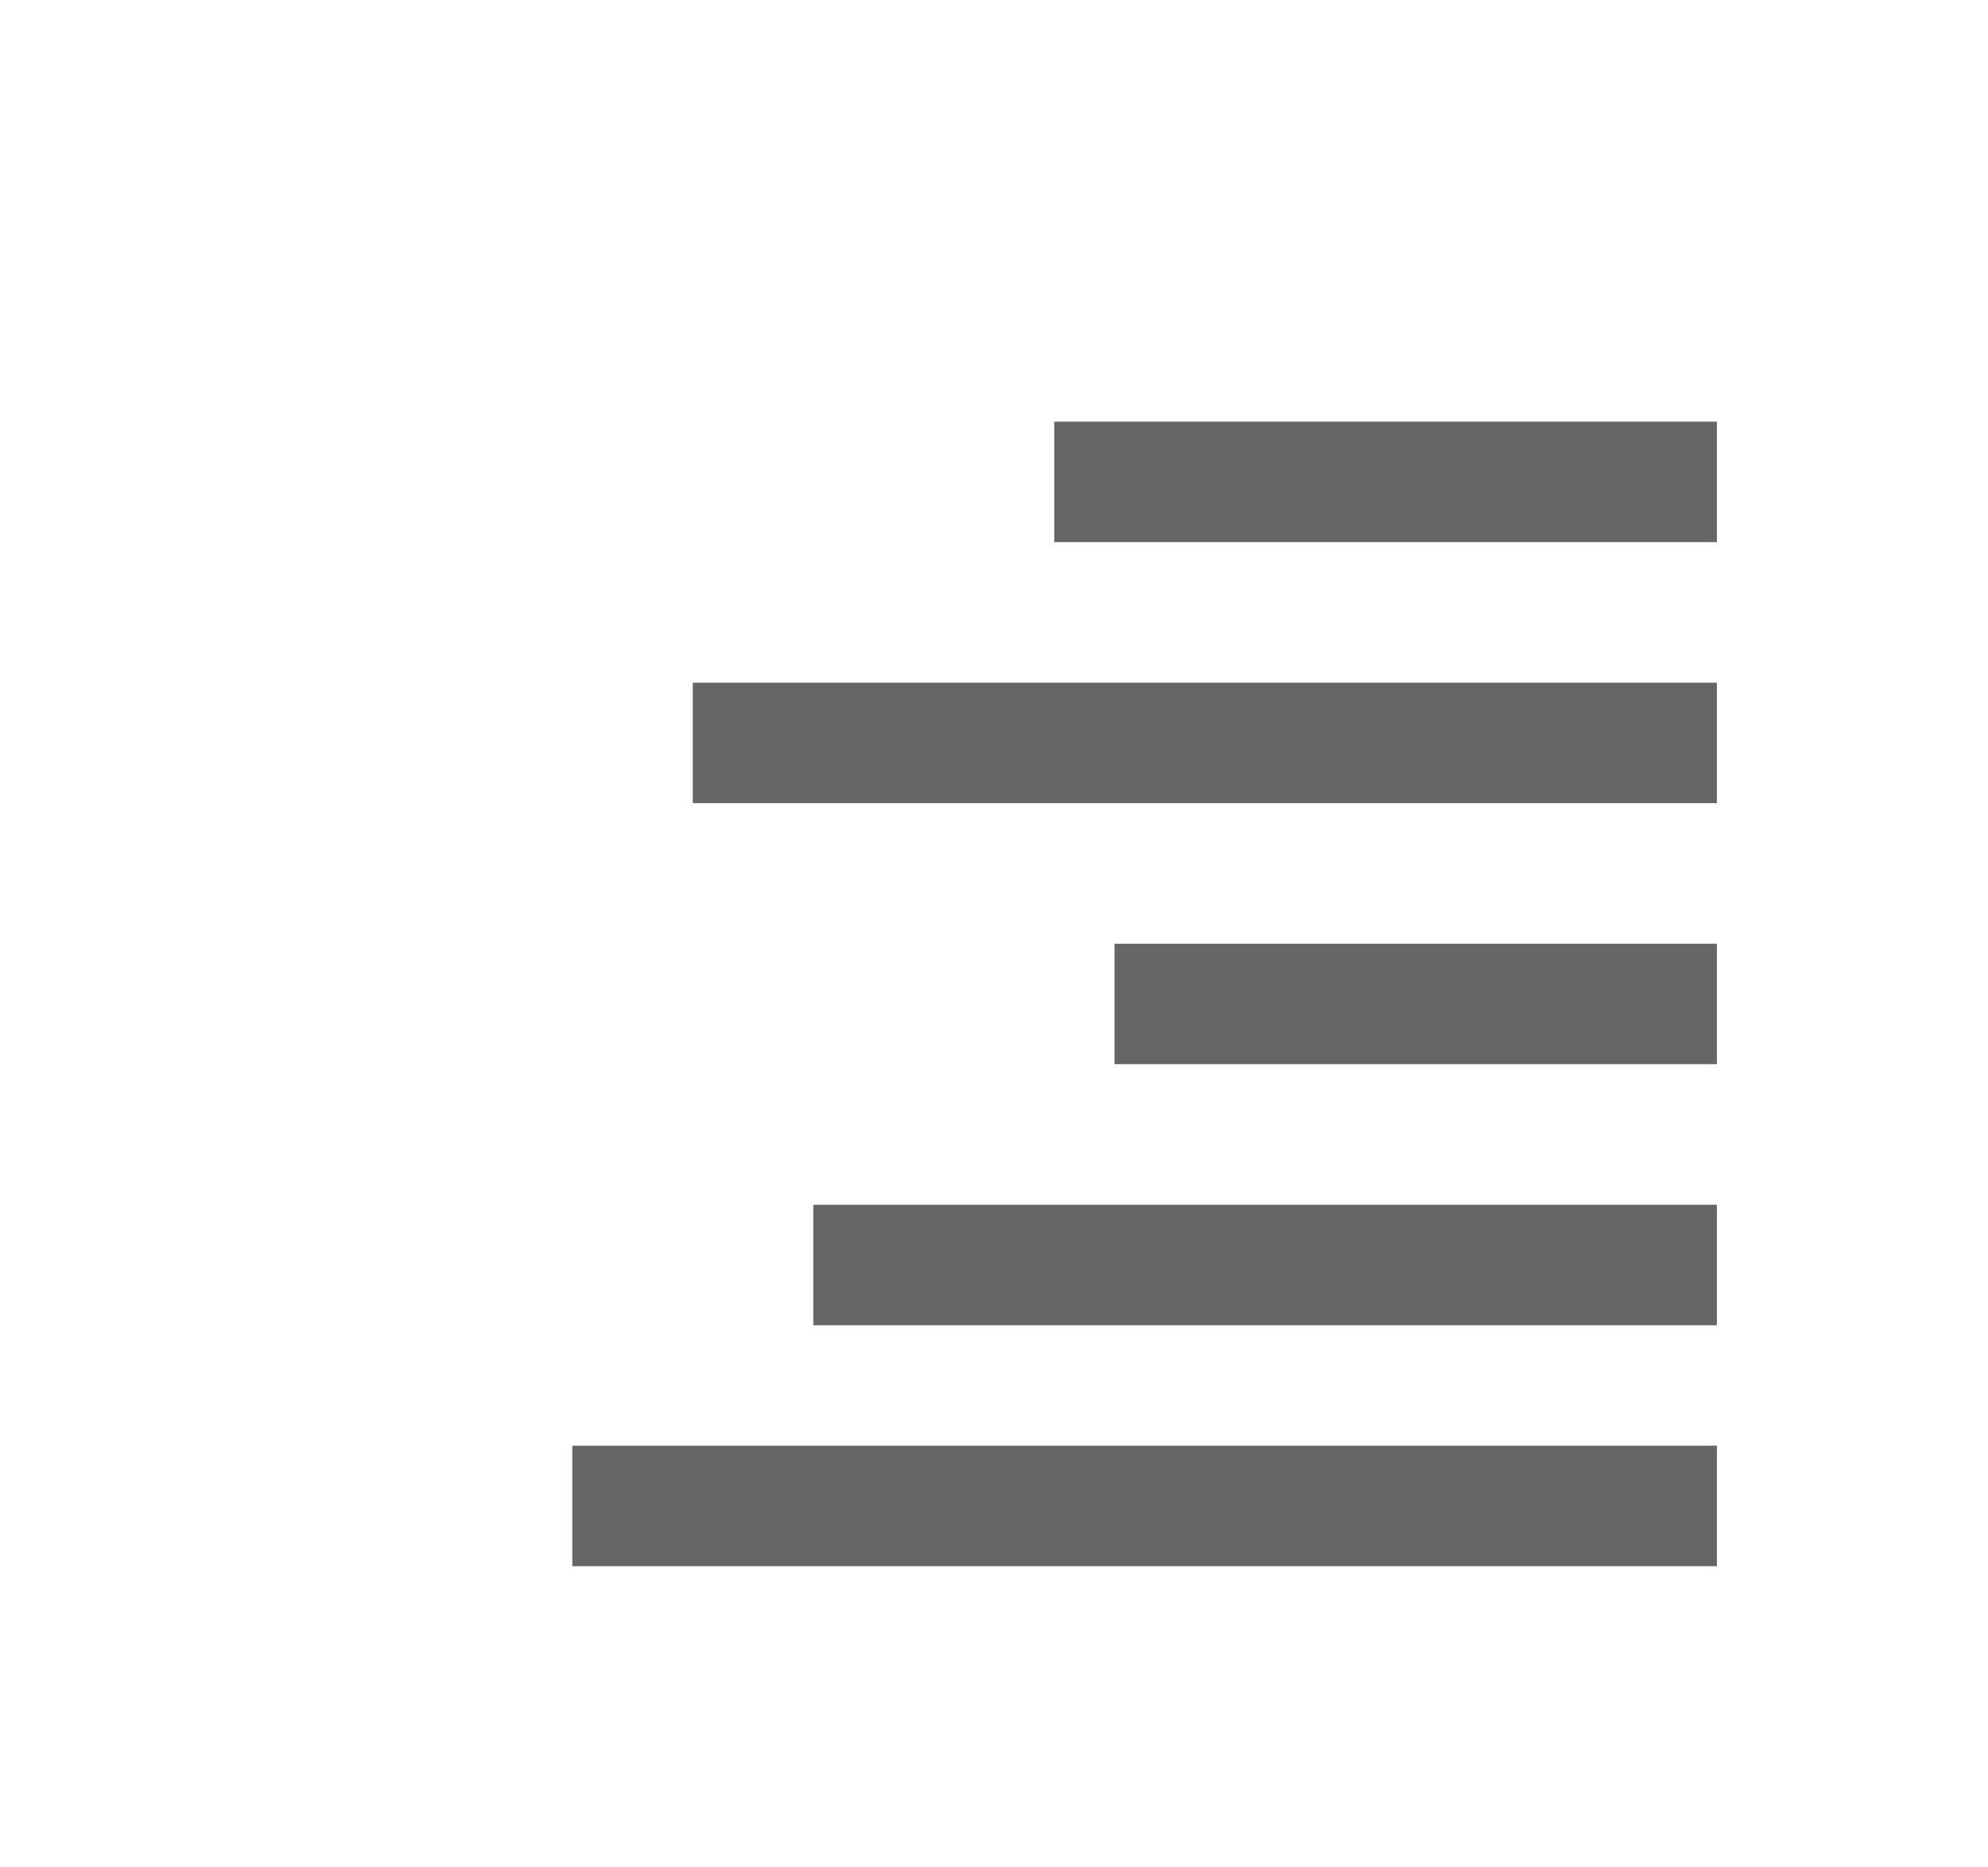
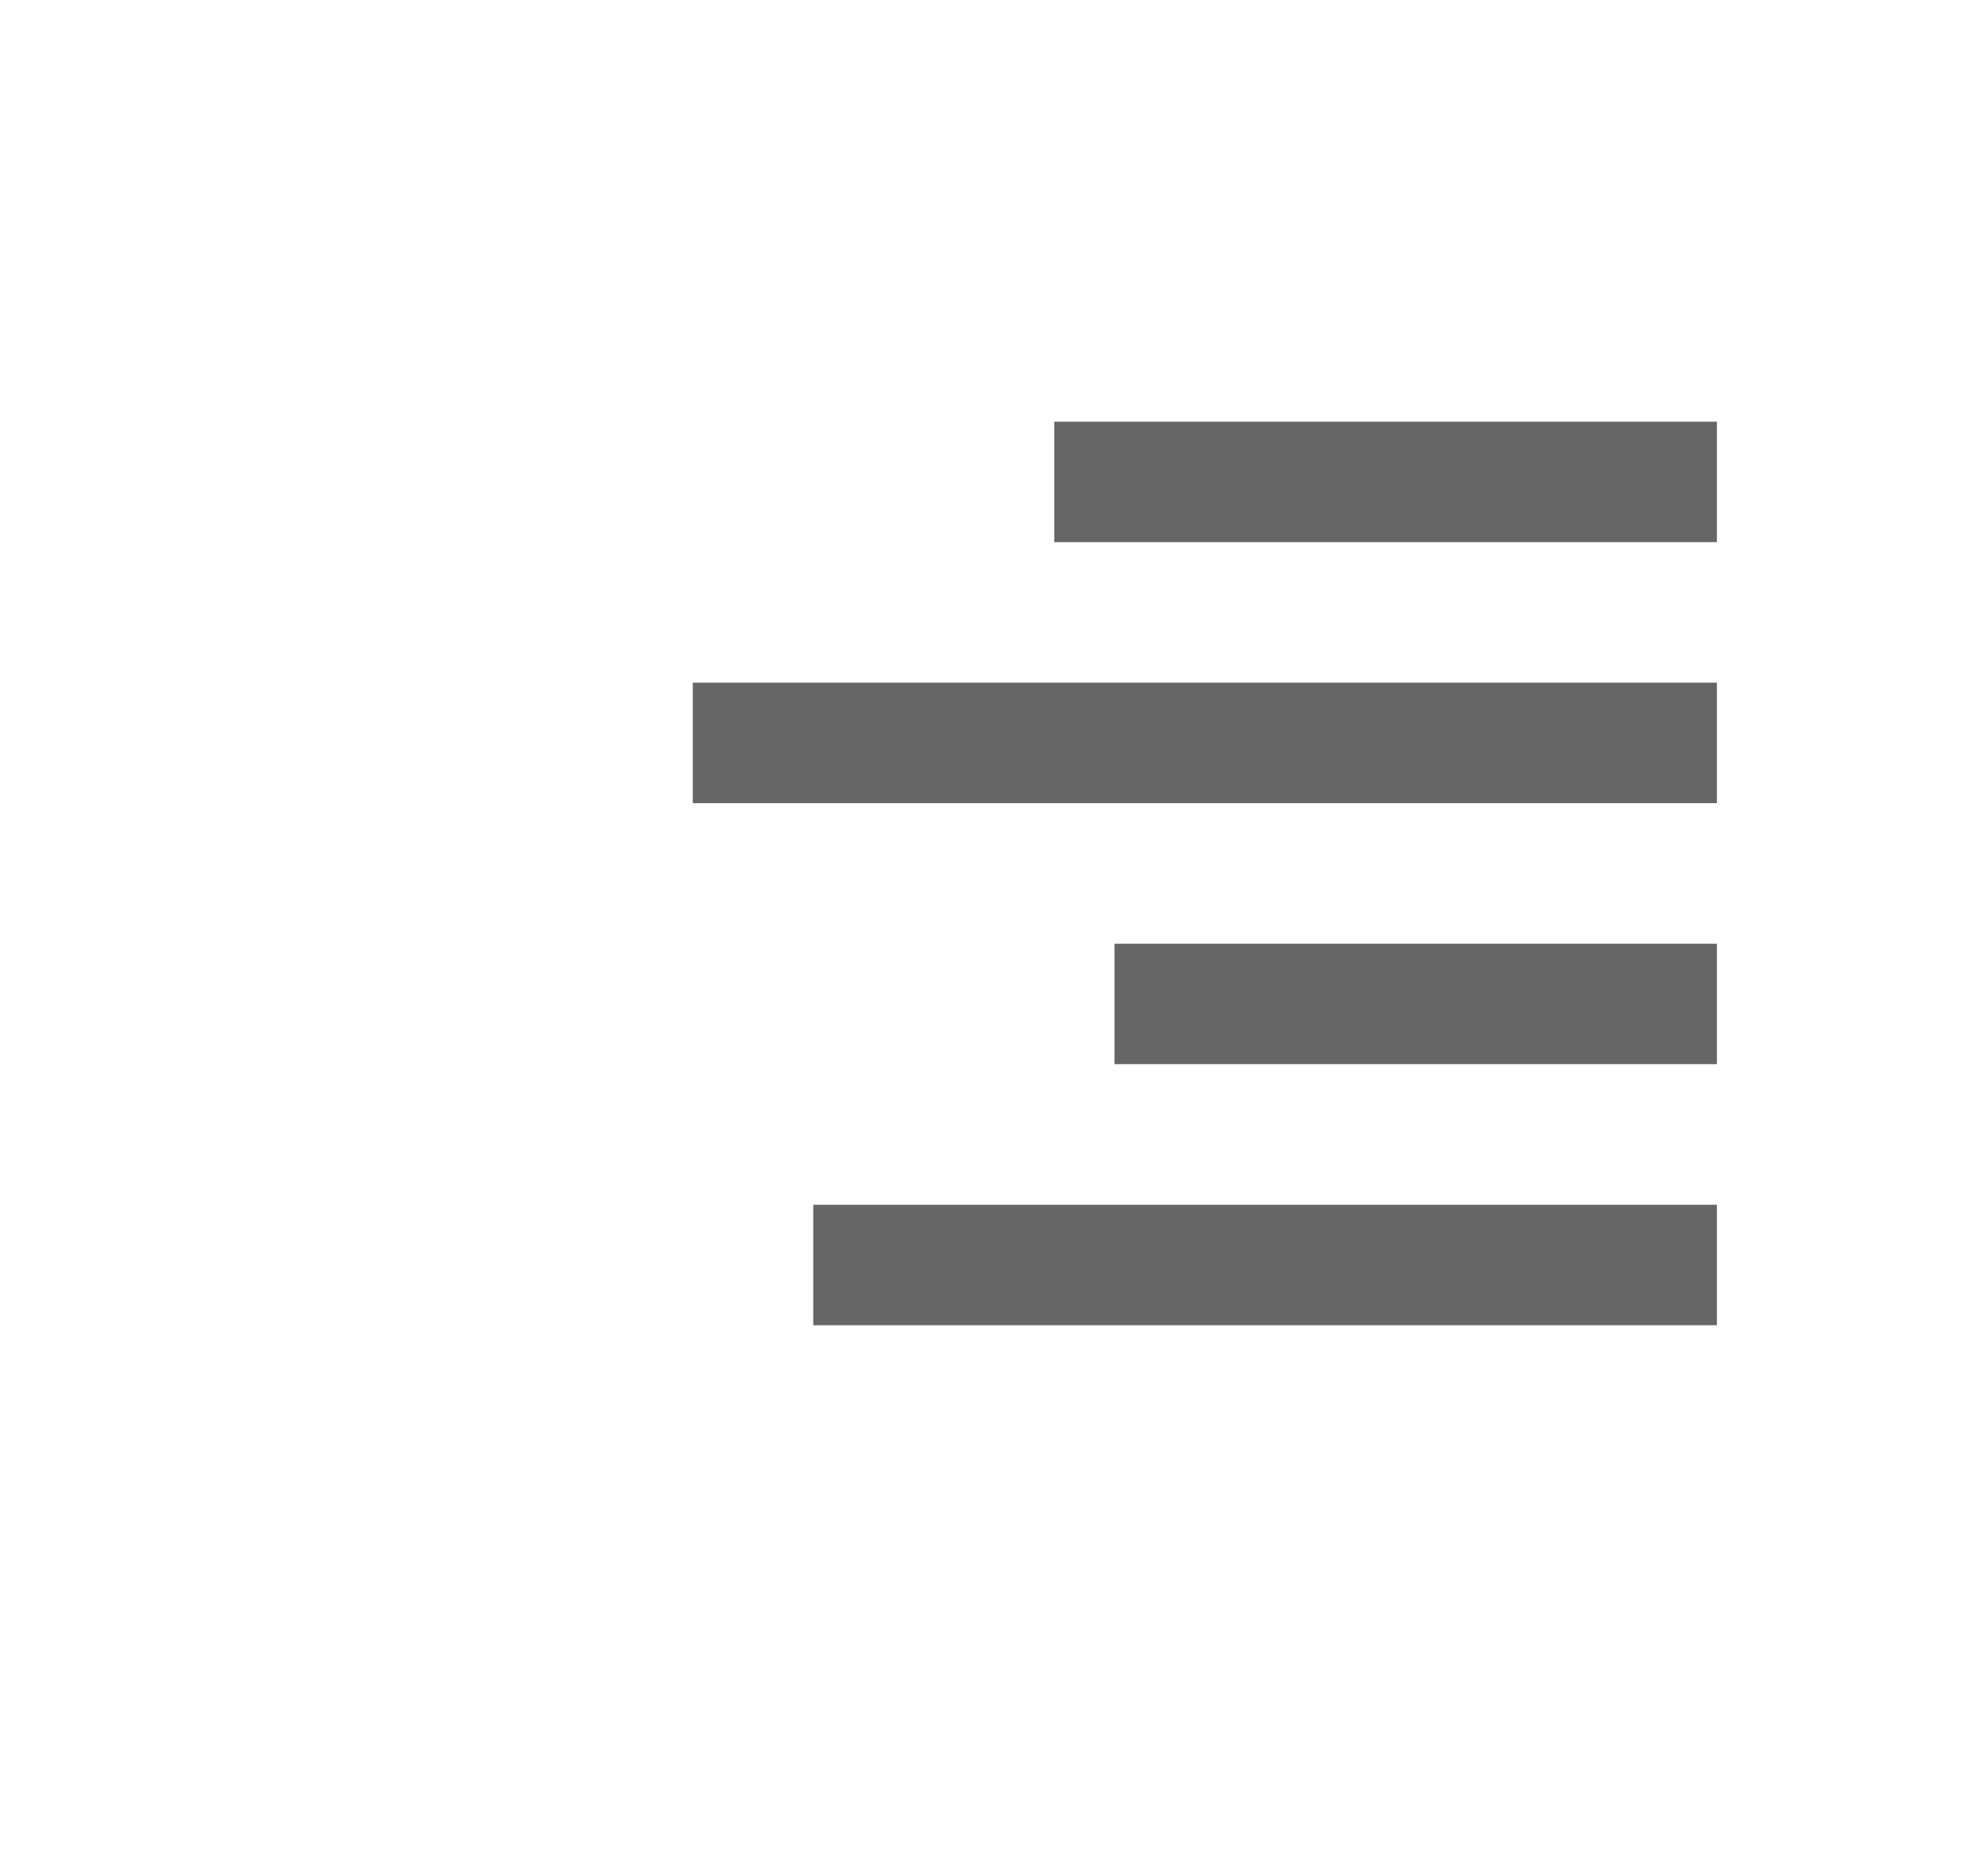
<svg xmlns="http://www.w3.org/2000/svg" id="レイヤー_1" data-name="レイヤー 1" width="33" height="31" viewBox="0 0 33 31">
  <defs>
    <style>.cls-1{fill:#666;}</style>
  </defs>
  <title>design_icn_text_align_right</title>
  <rect class="cls-1" x="17.5" y="7" width="11" height="2" />
  <rect class="cls-1" x="11.5" y="11.333" width="17" height="2" />
  <rect class="cls-1" x="18.5" y="15.666" width="10" height="2" />
  <rect class="cls-1" x="13.5" y="20" width="15" height="2" />
-   <rect class="cls-1" x="9.5" y="24" width="19" height="2" />
</svg>